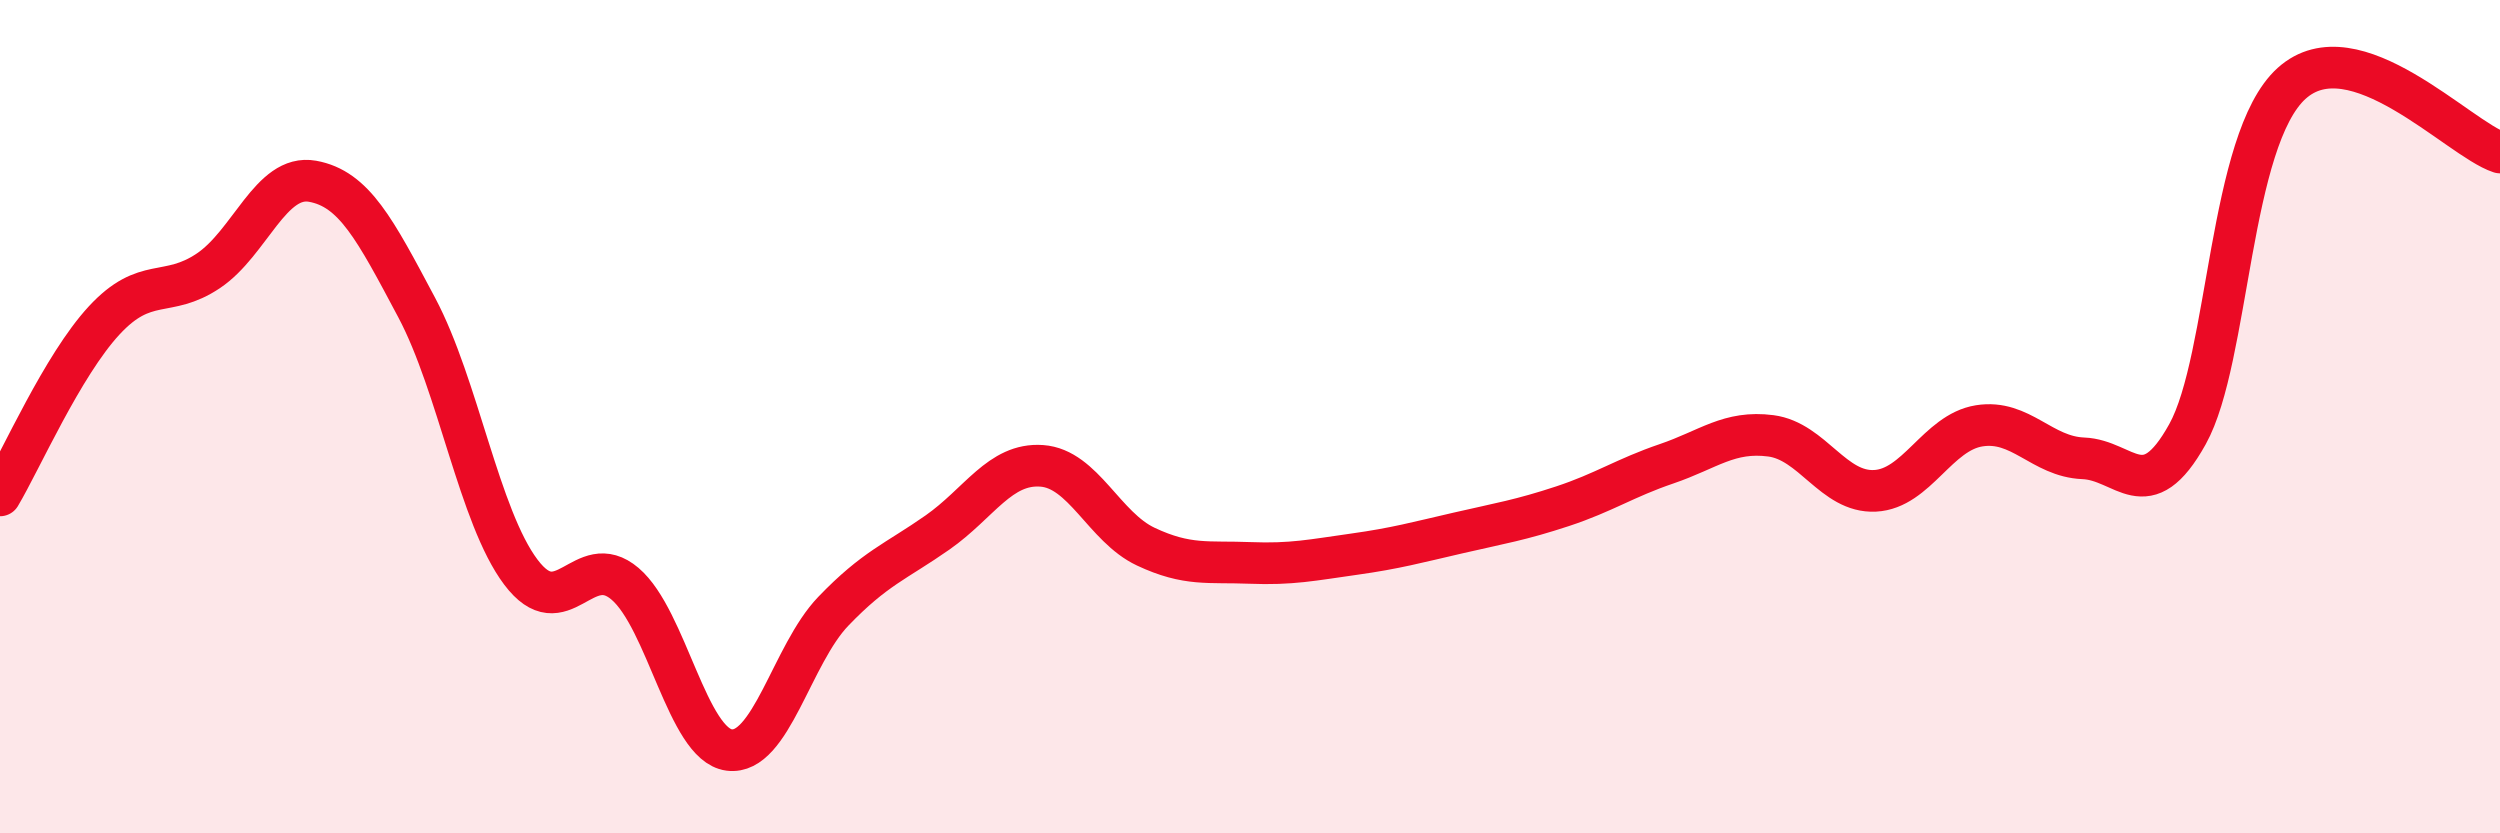
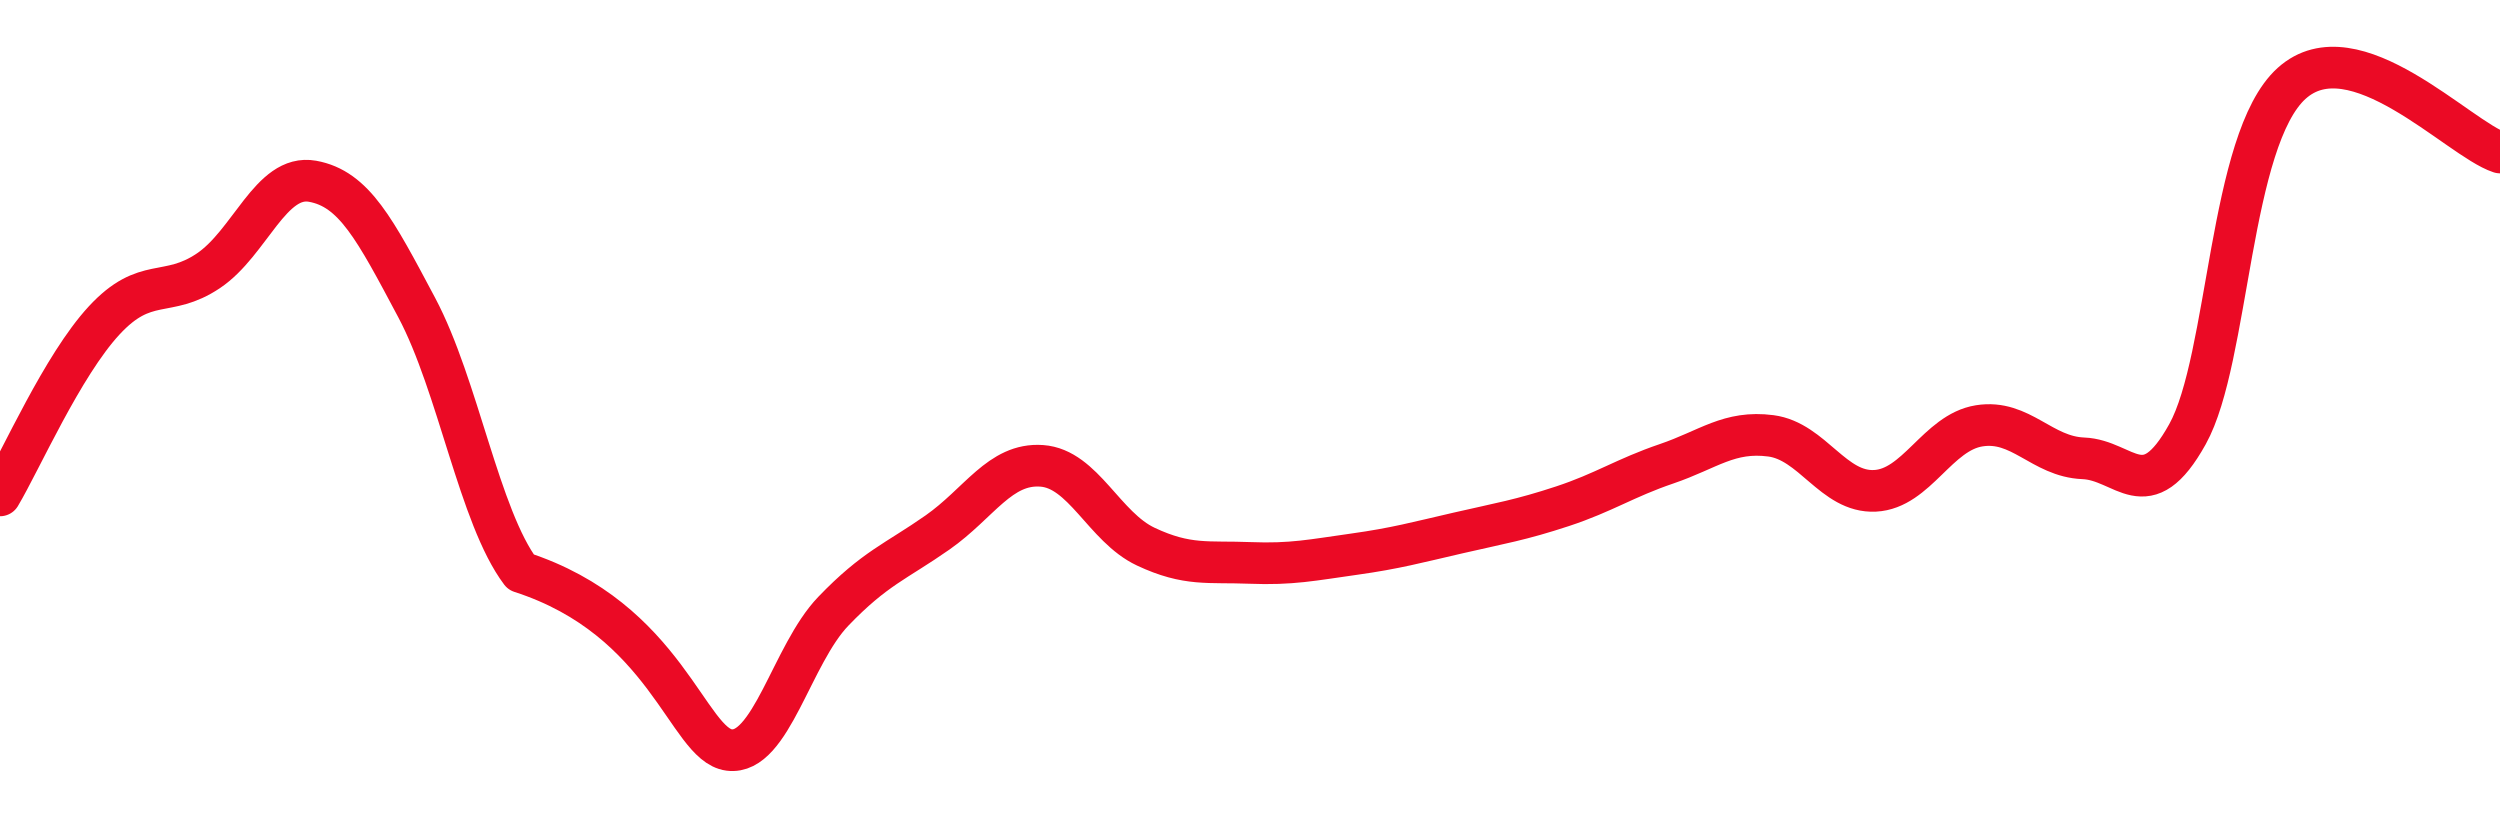
<svg xmlns="http://www.w3.org/2000/svg" width="60" height="20" viewBox="0 0 60 20">
-   <path d="M 0,11.89 C 0.5,11.05 1.5,8.77 2.5,7.69 C 3.5,6.61 4,7.17 5,6.5 C 6,5.83 6.5,4.17 7.5,4.35 C 8.5,4.53 9,5.5 10,7.38 C 11,9.26 11.5,12.4 12.5,13.73 C 13.5,15.06 14,13.16 15,14.01 C 16,14.86 16.5,17.87 17.5,18 C 18.5,18.13 19,15.71 20,14.67 C 21,13.63 21.5,13.48 22.5,12.78 C 23.5,12.08 24,11.11 25,11.18 C 26,11.25 26.5,12.65 27.5,13.12 C 28.5,13.59 29,13.47 30,13.51 C 31,13.55 31.5,13.44 32.5,13.3 C 33.5,13.16 34,13.02 35,12.79 C 36,12.56 36.5,12.48 37.5,12.15 C 38.5,11.82 39,11.47 40,11.13 C 41,10.79 41.5,10.33 42.5,10.46 C 43.5,10.59 44,11.83 45,11.78 C 46,11.73 46.5,10.38 47.5,10.22 C 48.5,10.06 49,10.96 50,11 C 51,11.04 51.5,12.22 52.5,10.42 C 53.5,8.62 53.5,3.35 55,2 C 56.5,0.65 59,3.33 60,3.66L60 20L0 20Z" fill="#EB0A25" opacity="0.1" stroke-linecap="round" stroke-linejoin="round" />
-   <path d="M 0,11.89 C 0.5,11.05 1.5,8.77 2.5,7.69 C 3.5,6.61 4,7.17 5,6.5 C 6,5.83 6.5,4.17 7.5,4.35 C 8.5,4.53 9,5.5 10,7.38 C 11,9.26 11.5,12.4 12.5,13.73 C 13.5,15.06 14,13.16 15,14.01 C 16,14.86 16.5,17.87 17.5,18 C 18.5,18.13 19,15.71 20,14.67 C 21,13.63 21.5,13.48 22.5,12.78 C 23.5,12.08 24,11.11 25,11.18 C 26,11.25 26.5,12.65 27.5,13.12 C 28.5,13.59 29,13.47 30,13.51 C 31,13.55 31.5,13.44 32.5,13.3 C 33.5,13.16 34,13.02 35,12.79 C 36,12.56 36.5,12.48 37.5,12.15 C 38.5,11.82 39,11.47 40,11.13 C 41,10.79 41.5,10.33 42.5,10.46 C 43.5,10.59 44,11.83 45,11.78 C 46,11.73 46.5,10.38 47.5,10.22 C 48.5,10.06 49,10.96 50,11 C 51,11.04 51.5,12.22 52.5,10.42 C 53.5,8.62 53.5,3.35 55,2 C 56.5,0.65 59,3.33 60,3.66" stroke="#EB0A25" stroke-width="1" fill="none" stroke-linecap="round" stroke-linejoin="round" />
+   <path d="M 0,11.89 C 0.5,11.05 1.5,8.77 2.5,7.69 C 3.5,6.61 4,7.17 5,6.5 C 6,5.83 6.5,4.17 7.5,4.35 C 8.5,4.53 9,5.5 10,7.38 C 11,9.26 11.5,12.4 12.5,13.73 C 16,14.86 16.5,17.87 17.5,18 C 18.5,18.13 19,15.71 20,14.67 C 21,13.63 21.5,13.48 22.5,12.78 C 23.5,12.08 24,11.11 25,11.18 C 26,11.25 26.5,12.65 27.5,13.12 C 28.5,13.59 29,13.47 30,13.51 C 31,13.55 31.5,13.44 32.5,13.3 C 33.5,13.16 34,13.02 35,12.79 C 36,12.56 36.5,12.48 37.5,12.15 C 38.5,11.82 39,11.47 40,11.13 C 41,10.79 41.5,10.33 42.5,10.46 C 43.5,10.59 44,11.83 45,11.78 C 46,11.73 46.5,10.38 47.5,10.22 C 48.5,10.06 49,10.96 50,11 C 51,11.04 51.5,12.22 52.5,10.42 C 53.5,8.62 53.5,3.35 55,2 C 56.5,0.65 59,3.33 60,3.66" stroke="#EB0A25" stroke-width="1" fill="none" stroke-linecap="round" stroke-linejoin="round" />
</svg>